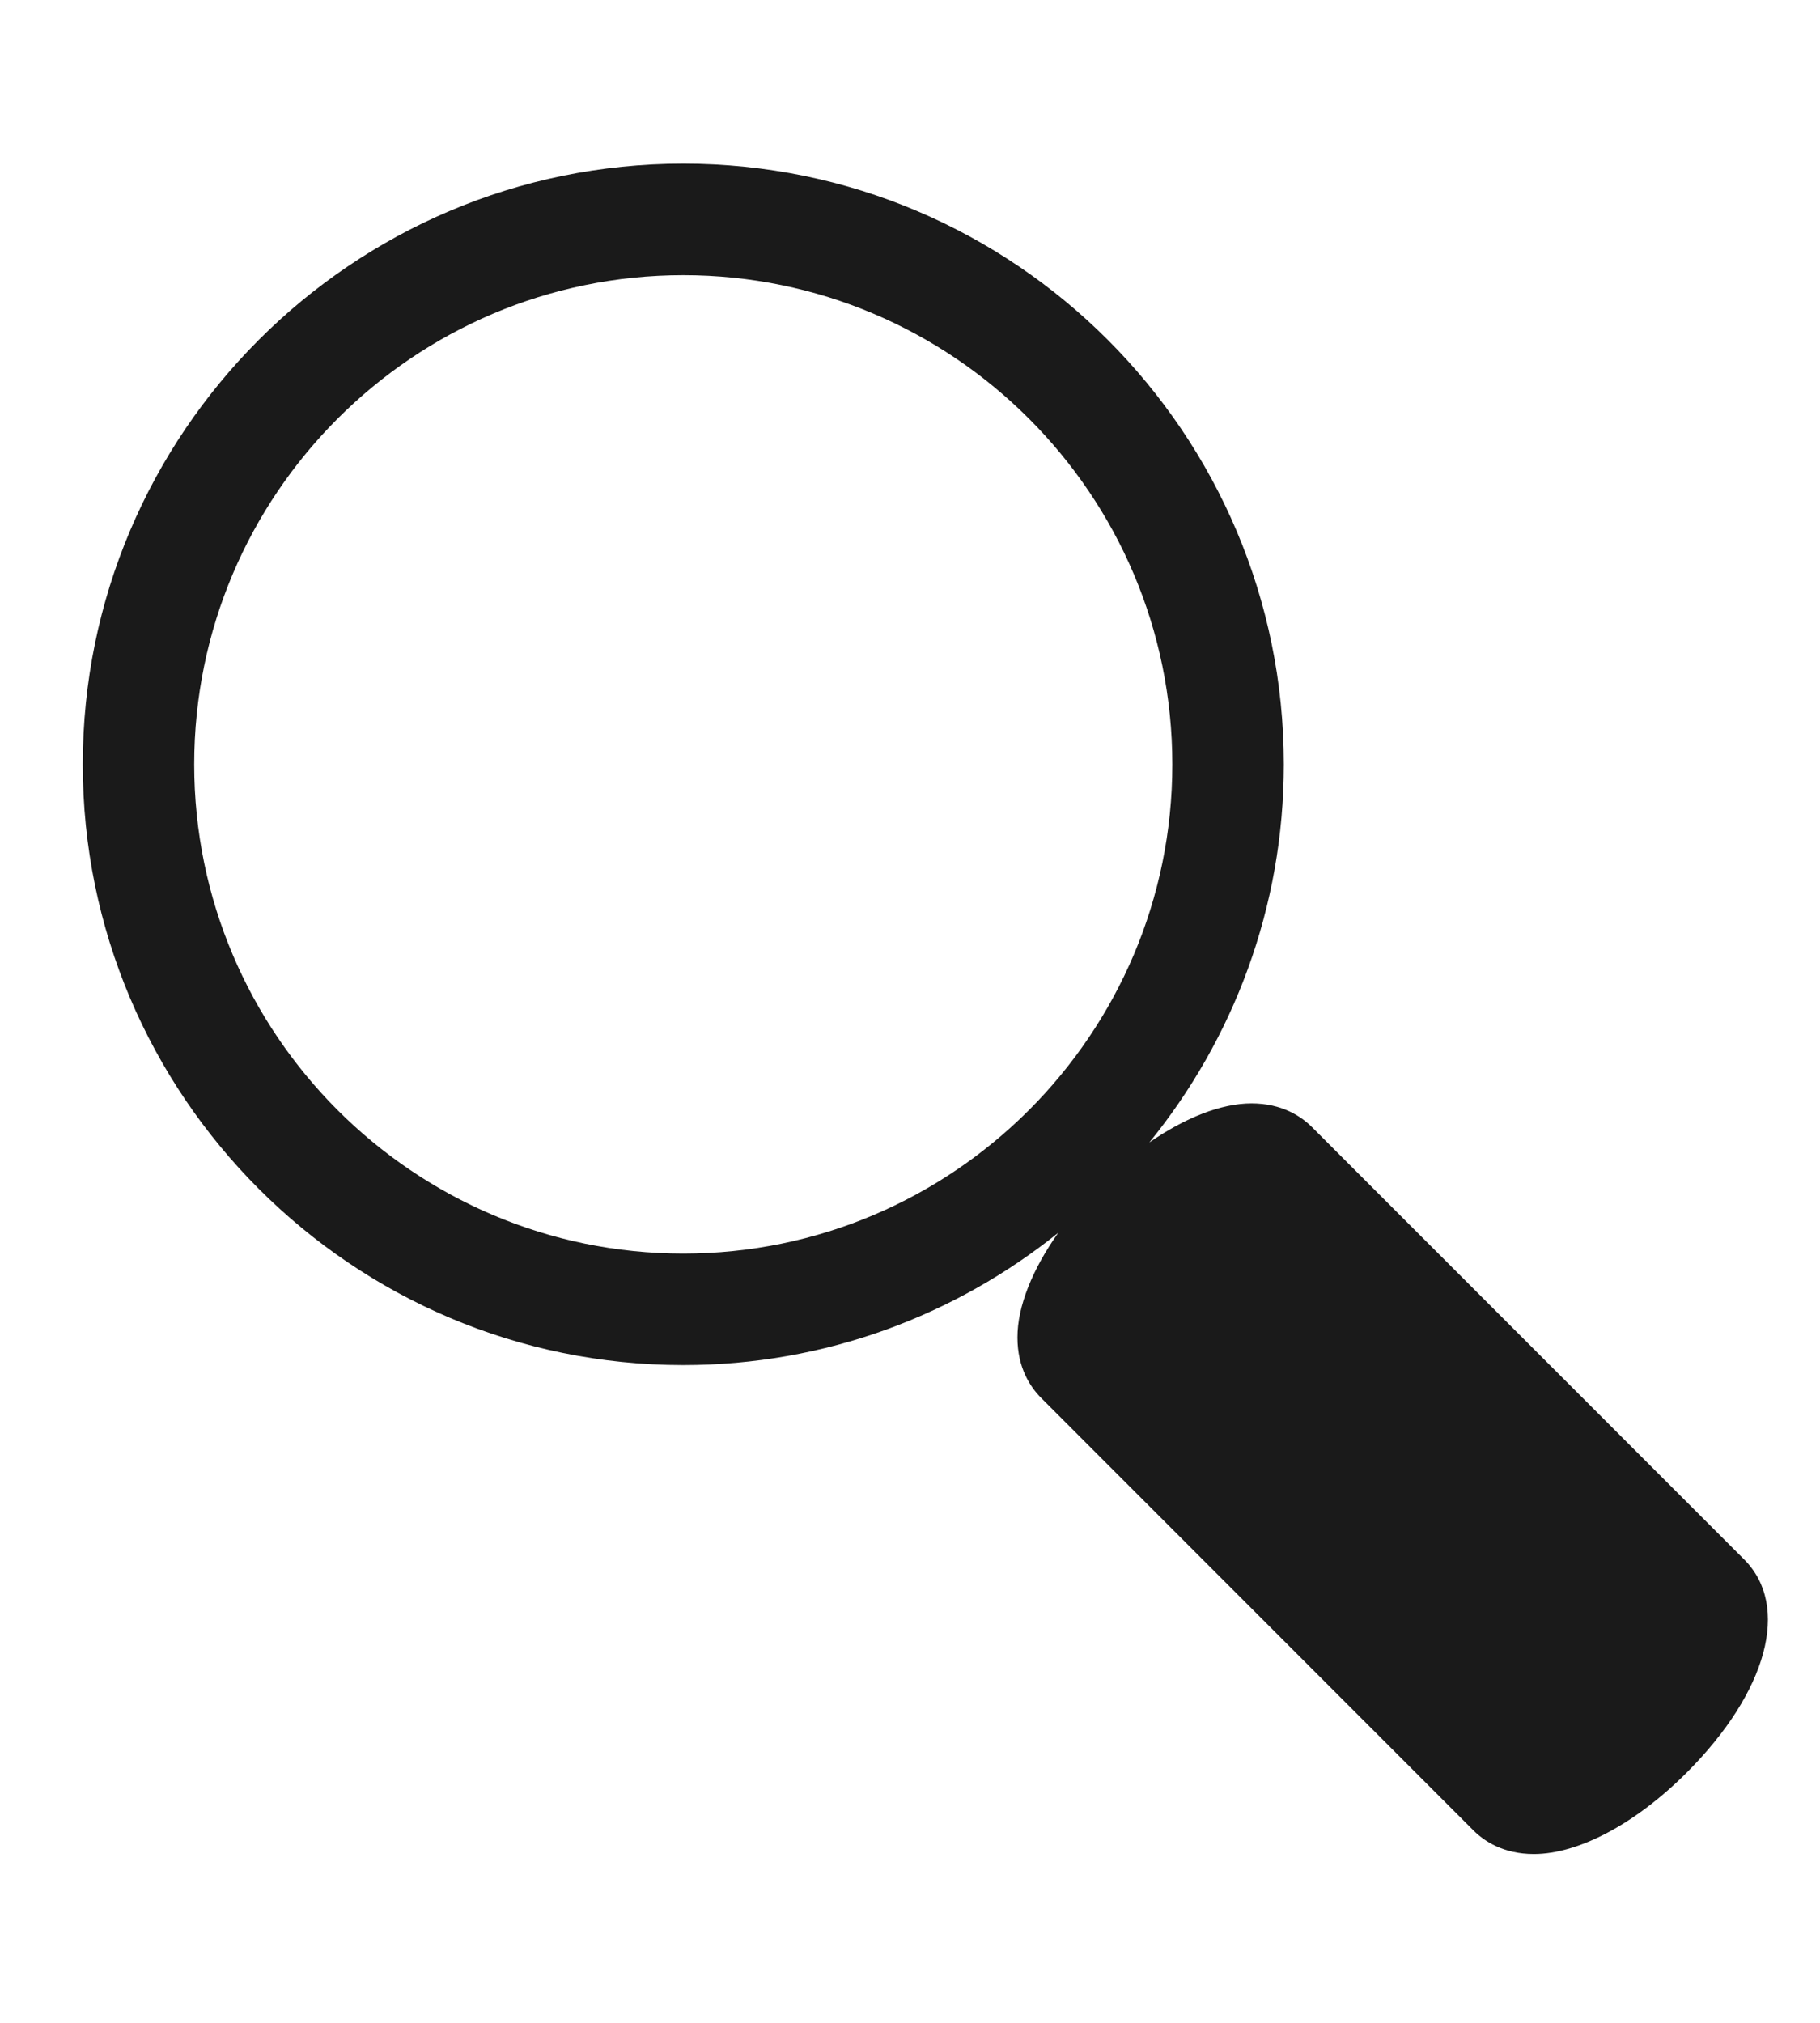
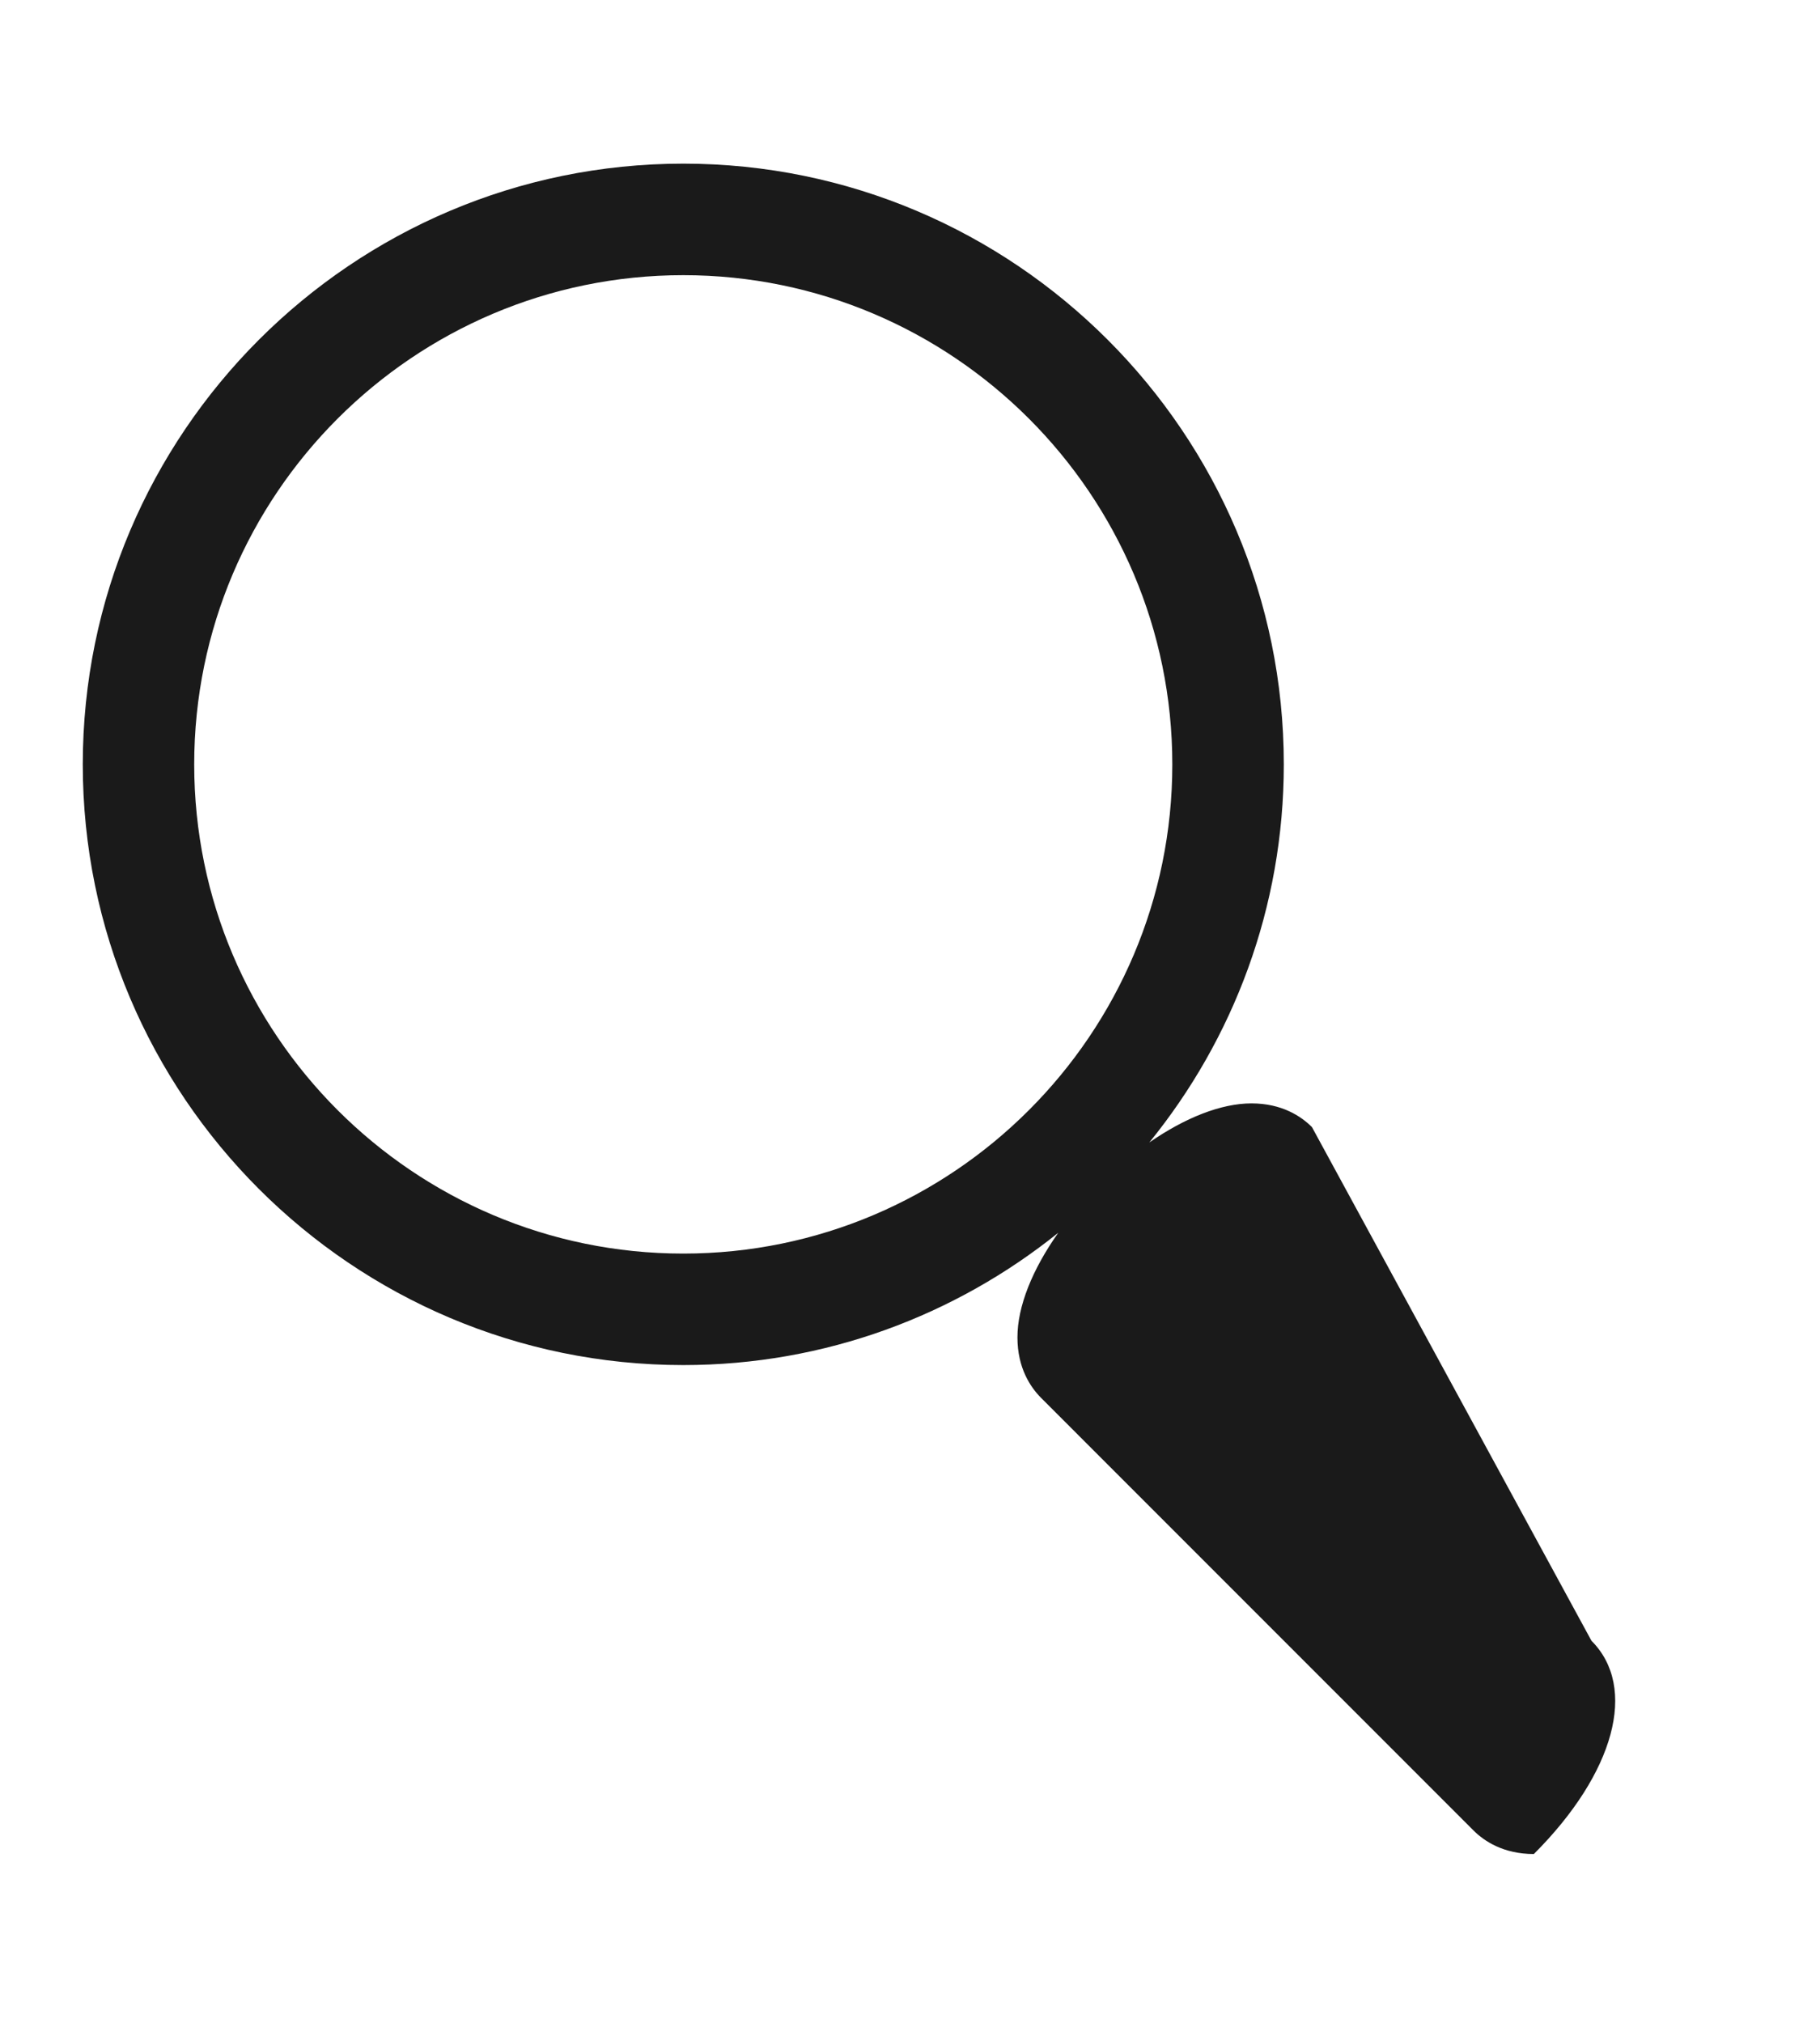
<svg xmlns="http://www.w3.org/2000/svg" version="1.1" id="img-icon-search" x="0px" y="0px" viewBox="0 0 54 60" style="enable-background:new 0 0 54 60;" xml:space="preserve">
  <style type="text/css">
	.st0{fill:#1A1A1A;}
</style>
-   <path class="st0" d="M38.926,33.431c-0.321-0.321-0.894-0.703-1.794-0.703c-0.898,0-1.966,0.422-3.031,1.159  c2.491-3.065,3.99-6.966,3.99-11.215c0-9.825-7.994-17.818-17.817-17.818c-9.825,0-17.818,7.994-17.818,17.818  S10.448,40.49,20.273,40.49c4.208,0,8.074-1.474,11.126-3.924c-0.77,1.089-1.213,2.187-1.211,3.105c0,0.903,0.384,1.474,0.704,1.795  l12.825,12.826c0.32,0.32,0.893,0.701,1.793,0.701c1.327,0,3.021-0.901,4.531-2.411c2.402-2.401,3.089-4.944,1.709-6.326  L38.926,33.431z M20.273,37.183c-8.001,0-14.511-6.51-14.511-14.51c0-8.001,6.51-14.511,14.511-14.511  c8.001,0,14.51,6.51,14.51,14.511C34.784,30.673,28.274,37.183,20.273,37.183z" />
+   <path class="st0" d="M38.926,33.431c-0.321-0.321-0.894-0.703-1.794-0.703c-0.898,0-1.966,0.422-3.031,1.159  c2.491-3.065,3.99-6.966,3.99-11.215c0-9.825-7.994-17.818-17.817-17.818c-9.825,0-17.818,7.994-17.818,17.818  S10.448,40.49,20.273,40.49c4.208,0,8.074-1.474,11.126-3.924c-0.77,1.089-1.213,2.187-1.211,3.105c0,0.903,0.384,1.474,0.704,1.795  l12.825,12.826c0.32,0.32,0.893,0.701,1.793,0.701c2.402-2.401,3.089-4.944,1.709-6.326  L38.926,33.431z M20.273,37.183c-8.001,0-14.511-6.51-14.511-14.51c0-8.001,6.51-14.511,14.511-14.511  c8.001,0,14.51,6.51,14.51,14.511C34.784,30.673,28.274,37.183,20.273,37.183z" />
</svg>